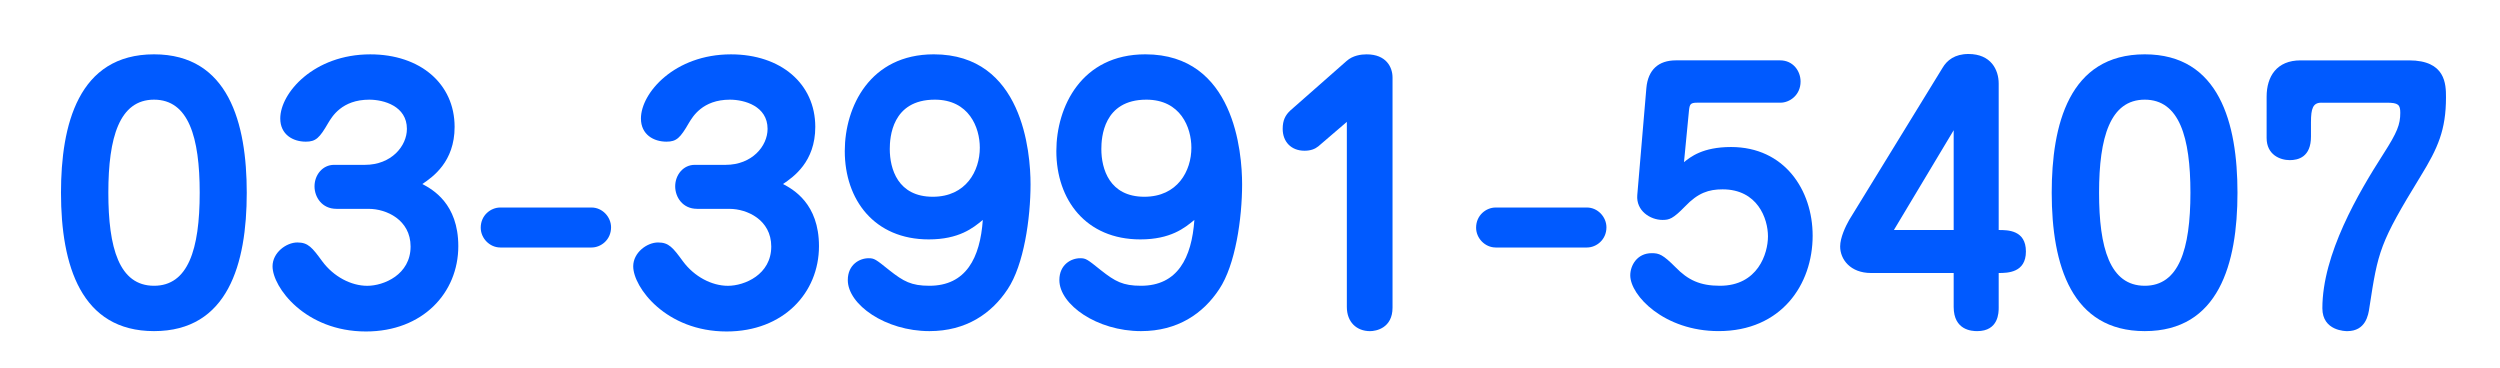
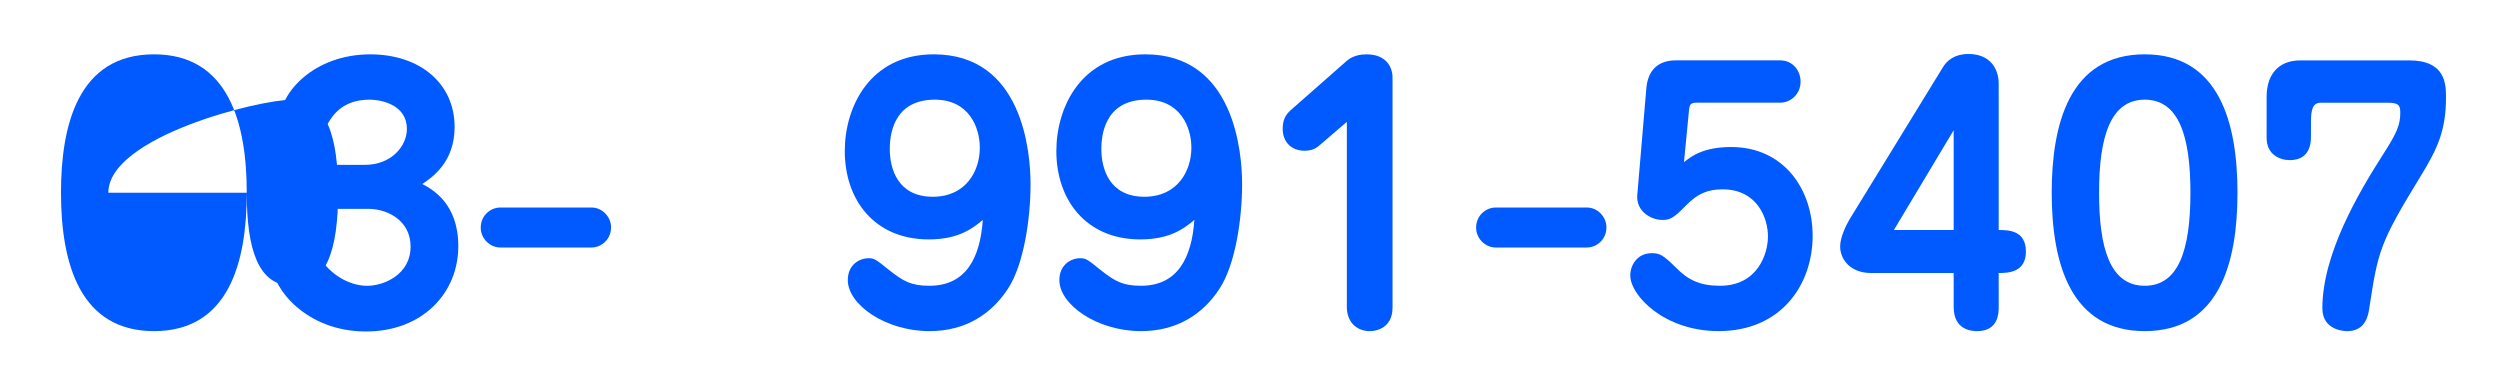
<svg xmlns="http://www.w3.org/2000/svg" version="1.1" id="レイヤー_1" x="0px" y="0px" width="134px" height="19.75px" viewBox="0 0 134 19.75" enable-background="new 0 0 134 19.75" xml:space="preserve">
  <g>
    <g>
-       <path fill="#005AFF" d="M13.226,10.33c0,3.816-1.009,7.418-4.97,7.418c-3.907,0-4.987-3.512-4.987-7.418    c0-3.619,0.918-7.418,4.987-7.418C12.253,2.912,13.226,6.603,13.226,10.33z M5.807,10.33c0,2.953,0.576,4.987,2.449,4.987    c1.818,0,2.448-1.927,2.448-4.987c0-2.971-0.594-4.988-2.448-4.988S5.807,7.359,5.807,10.33z" />
+       <path fill="#005AFF" d="M13.226,10.33c0,3.816-1.009,7.418-4.97,7.418c-3.907,0-4.987-3.512-4.987-7.418    c0-3.619,0.918-7.418,4.987-7.418C12.253,2.912,13.226,6.603,13.226,10.33z c0,2.953,0.576,4.987,2.449,4.987    c1.818,0,2.448-1.927,2.448-4.987c0-2.971-0.594-4.988-2.448-4.988S5.807,7.359,5.807,10.33z" />
      <path fill="#005AFF" d="M18.029,11.193c-0.774,0-1.171-0.629-1.171-1.205c0-0.613,0.433-1.152,1.045-1.152h1.656    c1.423,0,2.251-1.009,2.251-1.928c0-1.224-1.243-1.566-2.017-1.566c-1.477,0-1.999,0.919-2.197,1.242    c-0.468,0.811-0.666,1.009-1.206,1.009c-0.685,0-1.368-0.378-1.368-1.242c0-1.368,1.8-3.438,4.825-3.438    c2.665,0,4.52,1.566,4.52,3.889c0,1.873-1.171,2.683-1.729,3.061c0.54,0.288,1.927,1.045,1.927,3.331    c0,2.503-1.909,4.573-4.952,4.573c-3.259,0-5.005-2.377-5.005-3.492c0-0.738,0.738-1.279,1.332-1.279    c0.576,0,0.792,0.271,1.332,1.009c0.612,0.828,1.549,1.314,2.413,1.314c0.882,0,2.322-0.595,2.322-2.106    c0-1.441-1.314-2.018-2.232-2.018H18.029z" />
      <path fill="#005AFF" d="M26.812,13.265c-0.559,0-1.045-0.486-1.045-1.062c0-0.666,0.54-1.08,1.045-1.08h4.897    c0.576,0,1.044,0.504,1.044,1.062c0,0.667-0.54,1.081-1.044,1.081H26.812z" />
-       <path fill="#005AFF" d="M37.361,11.193c-0.774,0-1.171-0.629-1.171-1.205c0-0.613,0.433-1.152,1.045-1.152h1.656    c1.423,0,2.251-1.009,2.251-1.928c0-1.224-1.243-1.566-2.017-1.566c-1.477,0-1.999,0.919-2.197,1.242    c-0.468,0.811-0.666,1.009-1.206,1.009c-0.685,0-1.368-0.378-1.368-1.242c0-1.368,1.8-3.438,4.825-3.438    c2.665,0,4.52,1.566,4.52,3.889c0,1.873-1.171,2.683-1.729,3.061c0.54,0.288,1.927,1.045,1.927,3.331    c0,2.503-1.909,4.573-4.952,4.573c-3.259,0-5.005-2.377-5.005-3.492c0-0.738,0.738-1.279,1.332-1.279    c0.576,0,0.792,0.271,1.332,1.009c0.612,0.828,1.549,1.314,2.413,1.314c0.882,0,2.322-0.595,2.322-2.106    c0-1.441-1.314-2.018-2.232-2.018H37.361z" />
      <path fill="#005AFF" d="M49.781,12.832c-2.917,0-4.501-2.124-4.501-4.734c0-2.377,1.35-5.186,4.771-5.186    c4.771,0,5.186,5.257,5.186,6.967c0,1.838-0.36,4.322-1.225,5.618c-0.864,1.314-2.232,2.251-4.195,2.251    c-2.358,0-4.375-1.422-4.375-2.736c0-0.829,0.63-1.171,1.116-1.171c0.306,0,0.378,0.054,1.116,0.647    c0.756,0.595,1.17,0.829,2.143,0.829c1.963,0,2.719-1.495,2.862-3.529C52.158,12.221,51.401,12.832,49.781,12.832z M47.692,7.989    c0,1.062,0.433,2.557,2.305,2.557c1.783,0,2.521-1.387,2.521-2.629c0-1.08-0.576-2.575-2.412-2.575    C47.801,5.342,47.692,7.377,47.692,7.989z" />
      <path fill="#005AFF" d="M61.121,12.832c-2.917,0-4.501-2.124-4.501-4.734c0-2.377,1.35-5.186,4.771-5.186    c4.771,0,5.186,5.257,5.186,6.967c0,1.838-0.36,4.322-1.225,5.618c-0.864,1.314-2.232,2.251-4.195,2.251    c-2.358,0-4.375-1.422-4.375-2.736c0-0.829,0.63-1.171,1.116-1.171c0.306,0,0.378,0.054,1.116,0.647    c0.756,0.595,1.17,0.829,2.143,0.829c1.963,0,2.719-1.495,2.862-3.529C63.498,12.221,62.741,12.832,61.121,12.832z M59.032,7.989    c0,1.062,0.433,2.557,2.305,2.557c1.783,0,2.521-1.387,2.521-2.629c0-1.08-0.576-2.575-2.412-2.575    C59.141,5.342,59.032,7.377,59.032,7.989z" />
      <path fill="#005AFF" d="M70.66,7.845c-0.18,0.145-0.414,0.234-0.738,0.234c-0.72,0-1.17-0.486-1.17-1.171    c0-0.468,0.144-0.738,0.414-0.99l3.007-2.646c0.342-0.307,0.792-0.359,1.08-0.359c1.045,0,1.387,0.684,1.387,1.242v12.333    c0,1.099-0.882,1.261-1.206,1.261c-0.721,0-1.243-0.486-1.243-1.297v-9.92L70.66,7.845z" />
      <path fill="#005AFF" d="M80.164,13.265c-0.559,0-1.045-0.486-1.045-1.062c0-0.666,0.54-1.08,1.045-1.08h4.897    c0.576,0,1.044,0.504,1.044,1.062c0,0.667-0.54,1.081-1.044,1.081H80.164z" />
      <path fill="#005AFF" d="M88.246,4.712c0.09-0.972,0.648-1.477,1.584-1.477h5.582c0.702,0,1.099,0.576,1.099,1.135    c0,0.72-0.576,1.134-1.081,1.134h-4.465c-0.36,0-0.396,0.09-0.433,0.396l-0.27,2.791c0.342-0.271,0.99-0.811,2.521-0.811    c2.863,0,4.375,2.305,4.375,4.754c0,2.61-1.674,5.113-5.041,5.113c-2.917,0-4.735-1.908-4.735-2.989    c0-0.522,0.36-1.188,1.152-1.188c0.396,0,0.594,0.072,1.278,0.757c0.666,0.685,1.314,0.99,2.377,0.99    c2.034,0,2.574-1.729,2.574-2.647c0-0.953-0.558-2.521-2.431-2.521c-0.738,0-1.314,0.181-2.017,0.919    c-0.648,0.666-0.846,0.72-1.206,0.72c-0.648,0-1.423-0.486-1.351-1.333L88.246,4.712z" />
      <path fill="#005AFF" d="M107.13,16.487c0,0.253,0,1.261-1.152,1.261c-0.27,0-1.261-0.036-1.261-1.297v-1.818h-4.429    c-1.116,0-1.656-0.738-1.656-1.422c0-0.469,0.288-1.08,0.485-1.423l5.006-8.156c0.234-0.396,0.648-0.738,1.387-0.738    c1.206,0,1.62,0.847,1.62,1.585v7.85c0.486,0,1.459,0,1.459,1.152c0,1.135-0.973,1.152-1.459,1.152V16.487z M101.513,12.328h3.204    V6.98L101.513,12.328z" />
      <path fill="#005AFF" d="M119.929,10.33c0,3.816-1.009,7.418-4.97,7.418c-3.907,0-4.987-3.512-4.987-7.418    c0-3.619,0.918-7.418,4.987-7.418C118.956,2.912,119.929,6.603,119.929,10.33z M112.51,10.33c0,2.953,0.576,4.987,2.449,4.987    c1.818,0,2.448-1.927,2.448-4.987c0-2.971-0.594-4.988-2.448-4.988S112.51,7.359,112.51,10.33z" />
      <path fill="#005AFF" d="M124.426,5.504c-0.45,0-0.558,0.307-0.558,1.045v0.773c0,1.099-0.685,1.261-1.135,1.261    c-0.522,0-1.242-0.288-1.242-1.188V5.18c0-1.08,0.54-1.944,1.818-1.944h5.815c1.963,0,1.981,1.278,1.981,1.981    c0,1.746-0.433,2.719-1.351,4.213c-2.215,3.619-2.287,4.016-2.755,7.058c-0.054,0.396-0.198,1.261-1.188,1.261    c-0.072,0-1.332,0-1.332-1.225c0-2.898,1.926-6.176,3.276-8.282c0.738-1.152,0.9-1.566,0.9-2.196c0-0.433-0.108-0.541-0.72-0.541    H124.426z" />
    </g>
  </g>
</svg>